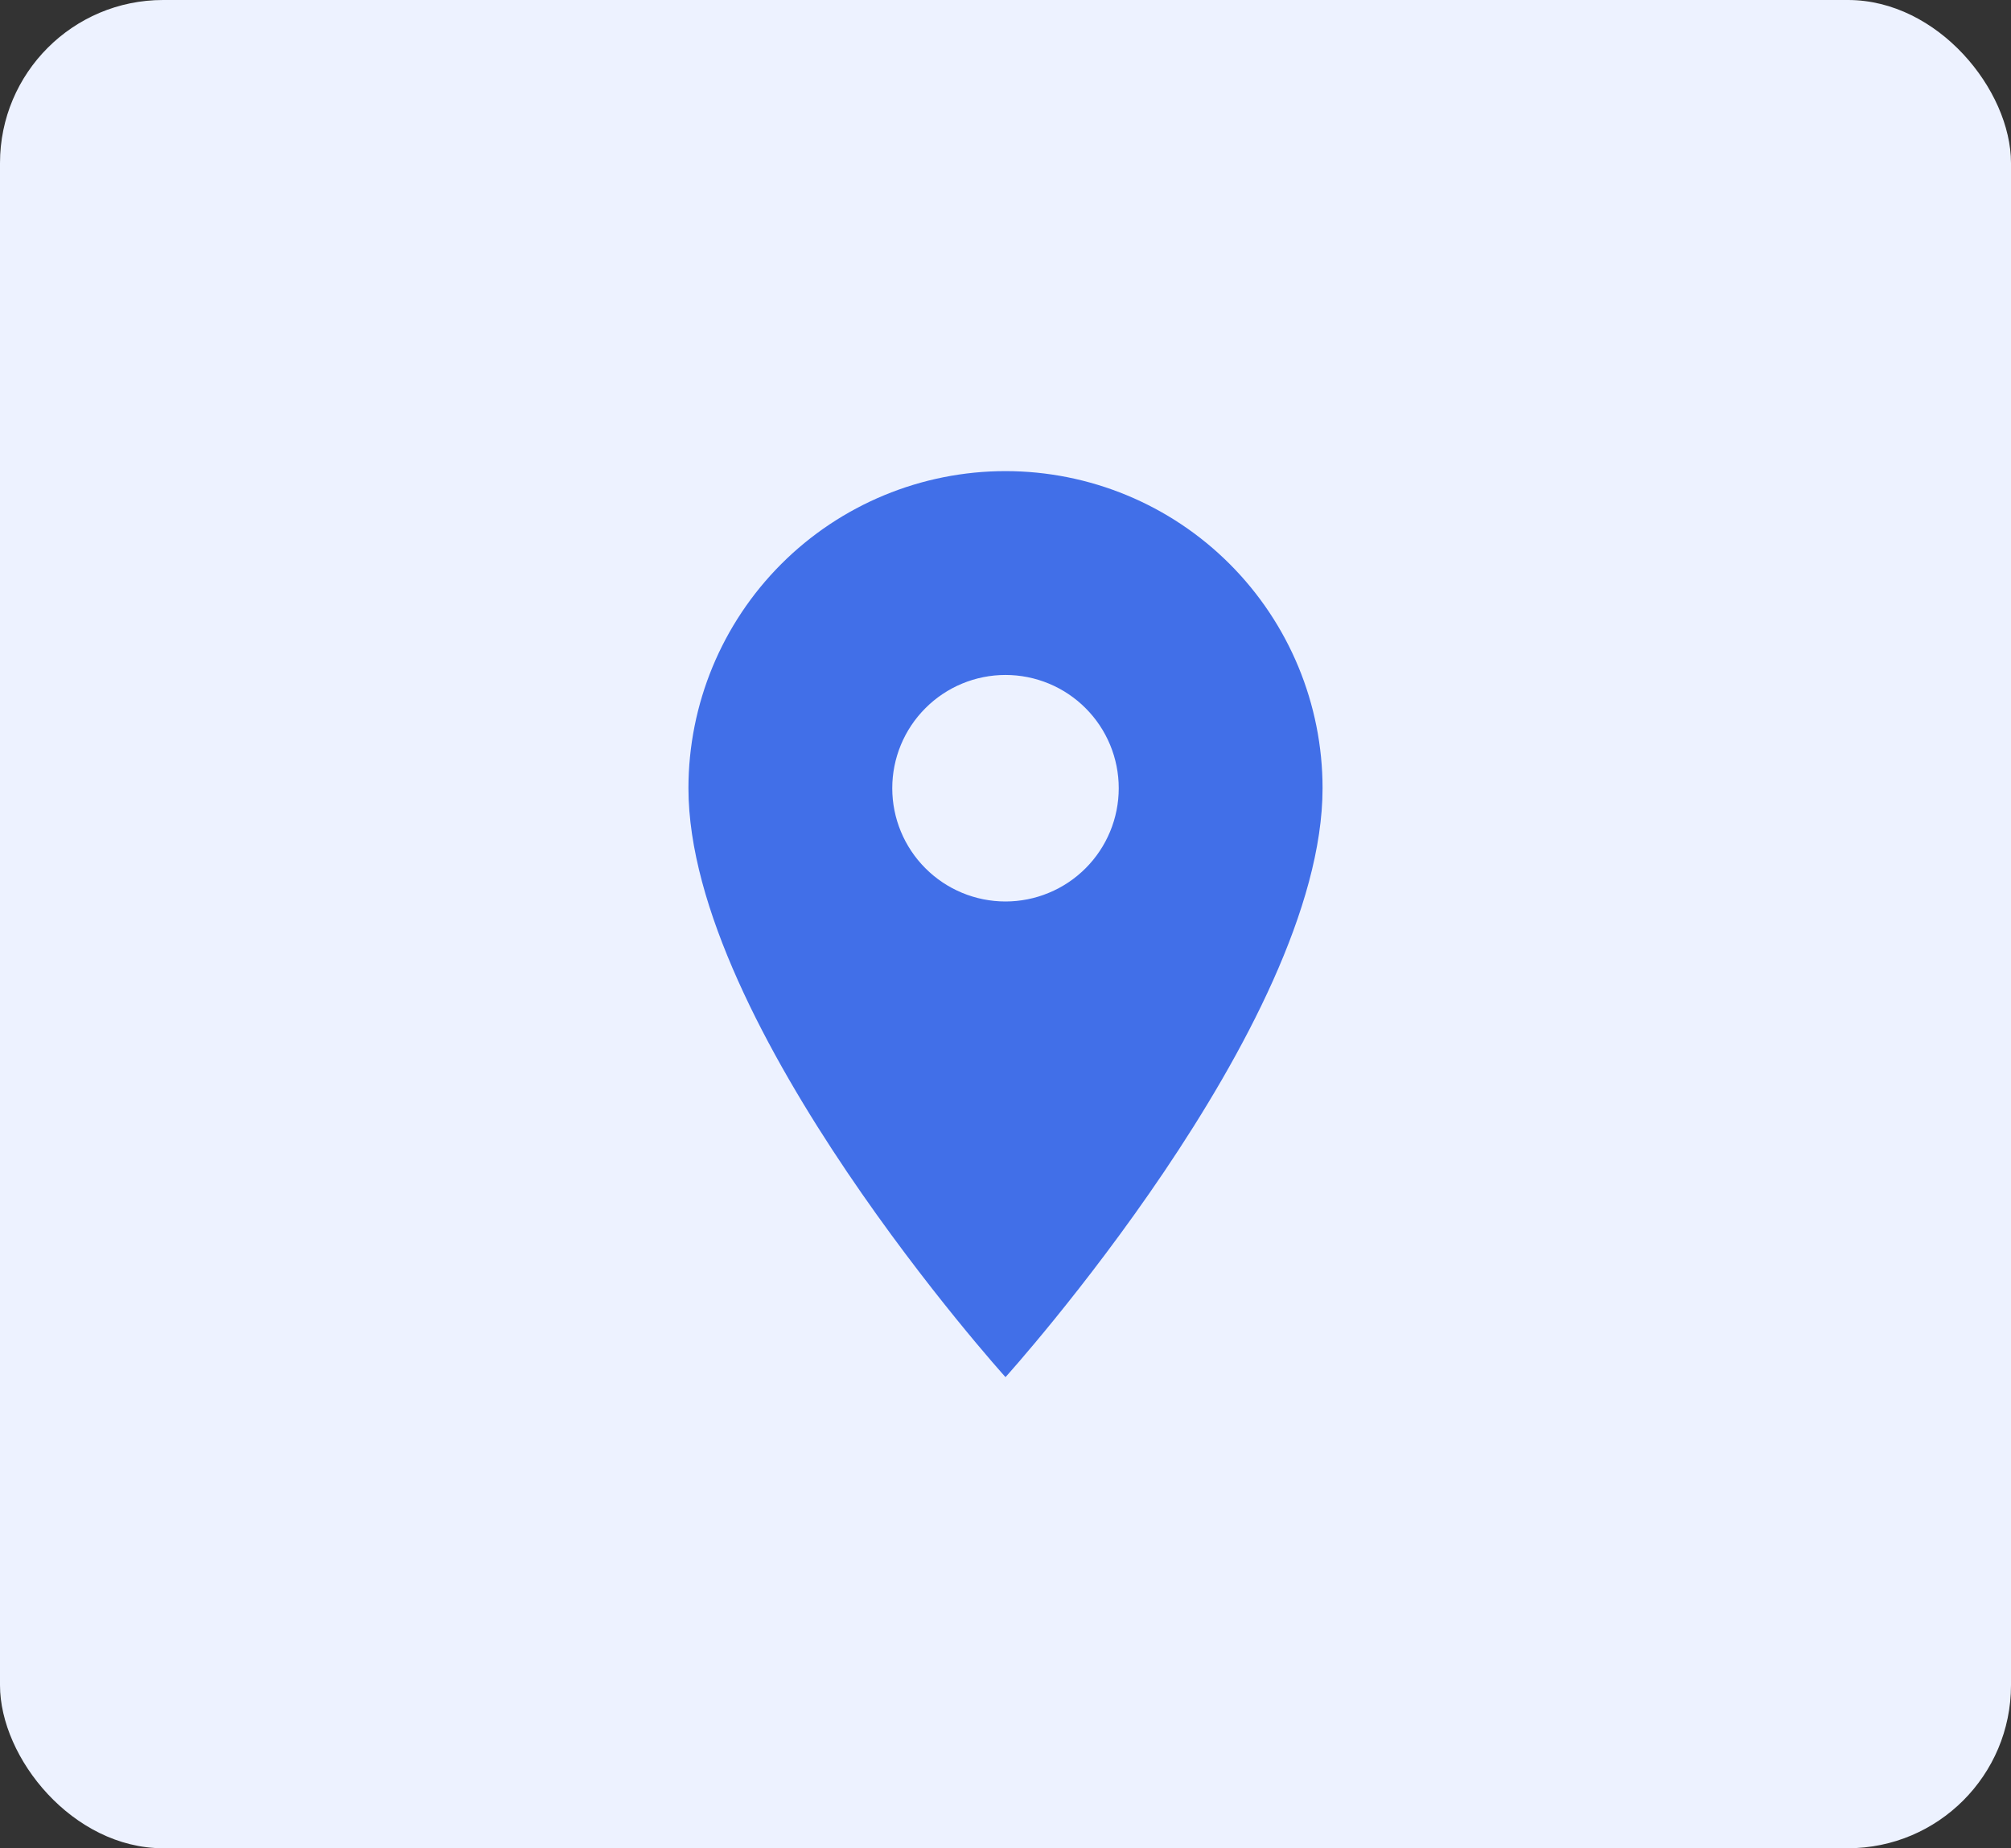
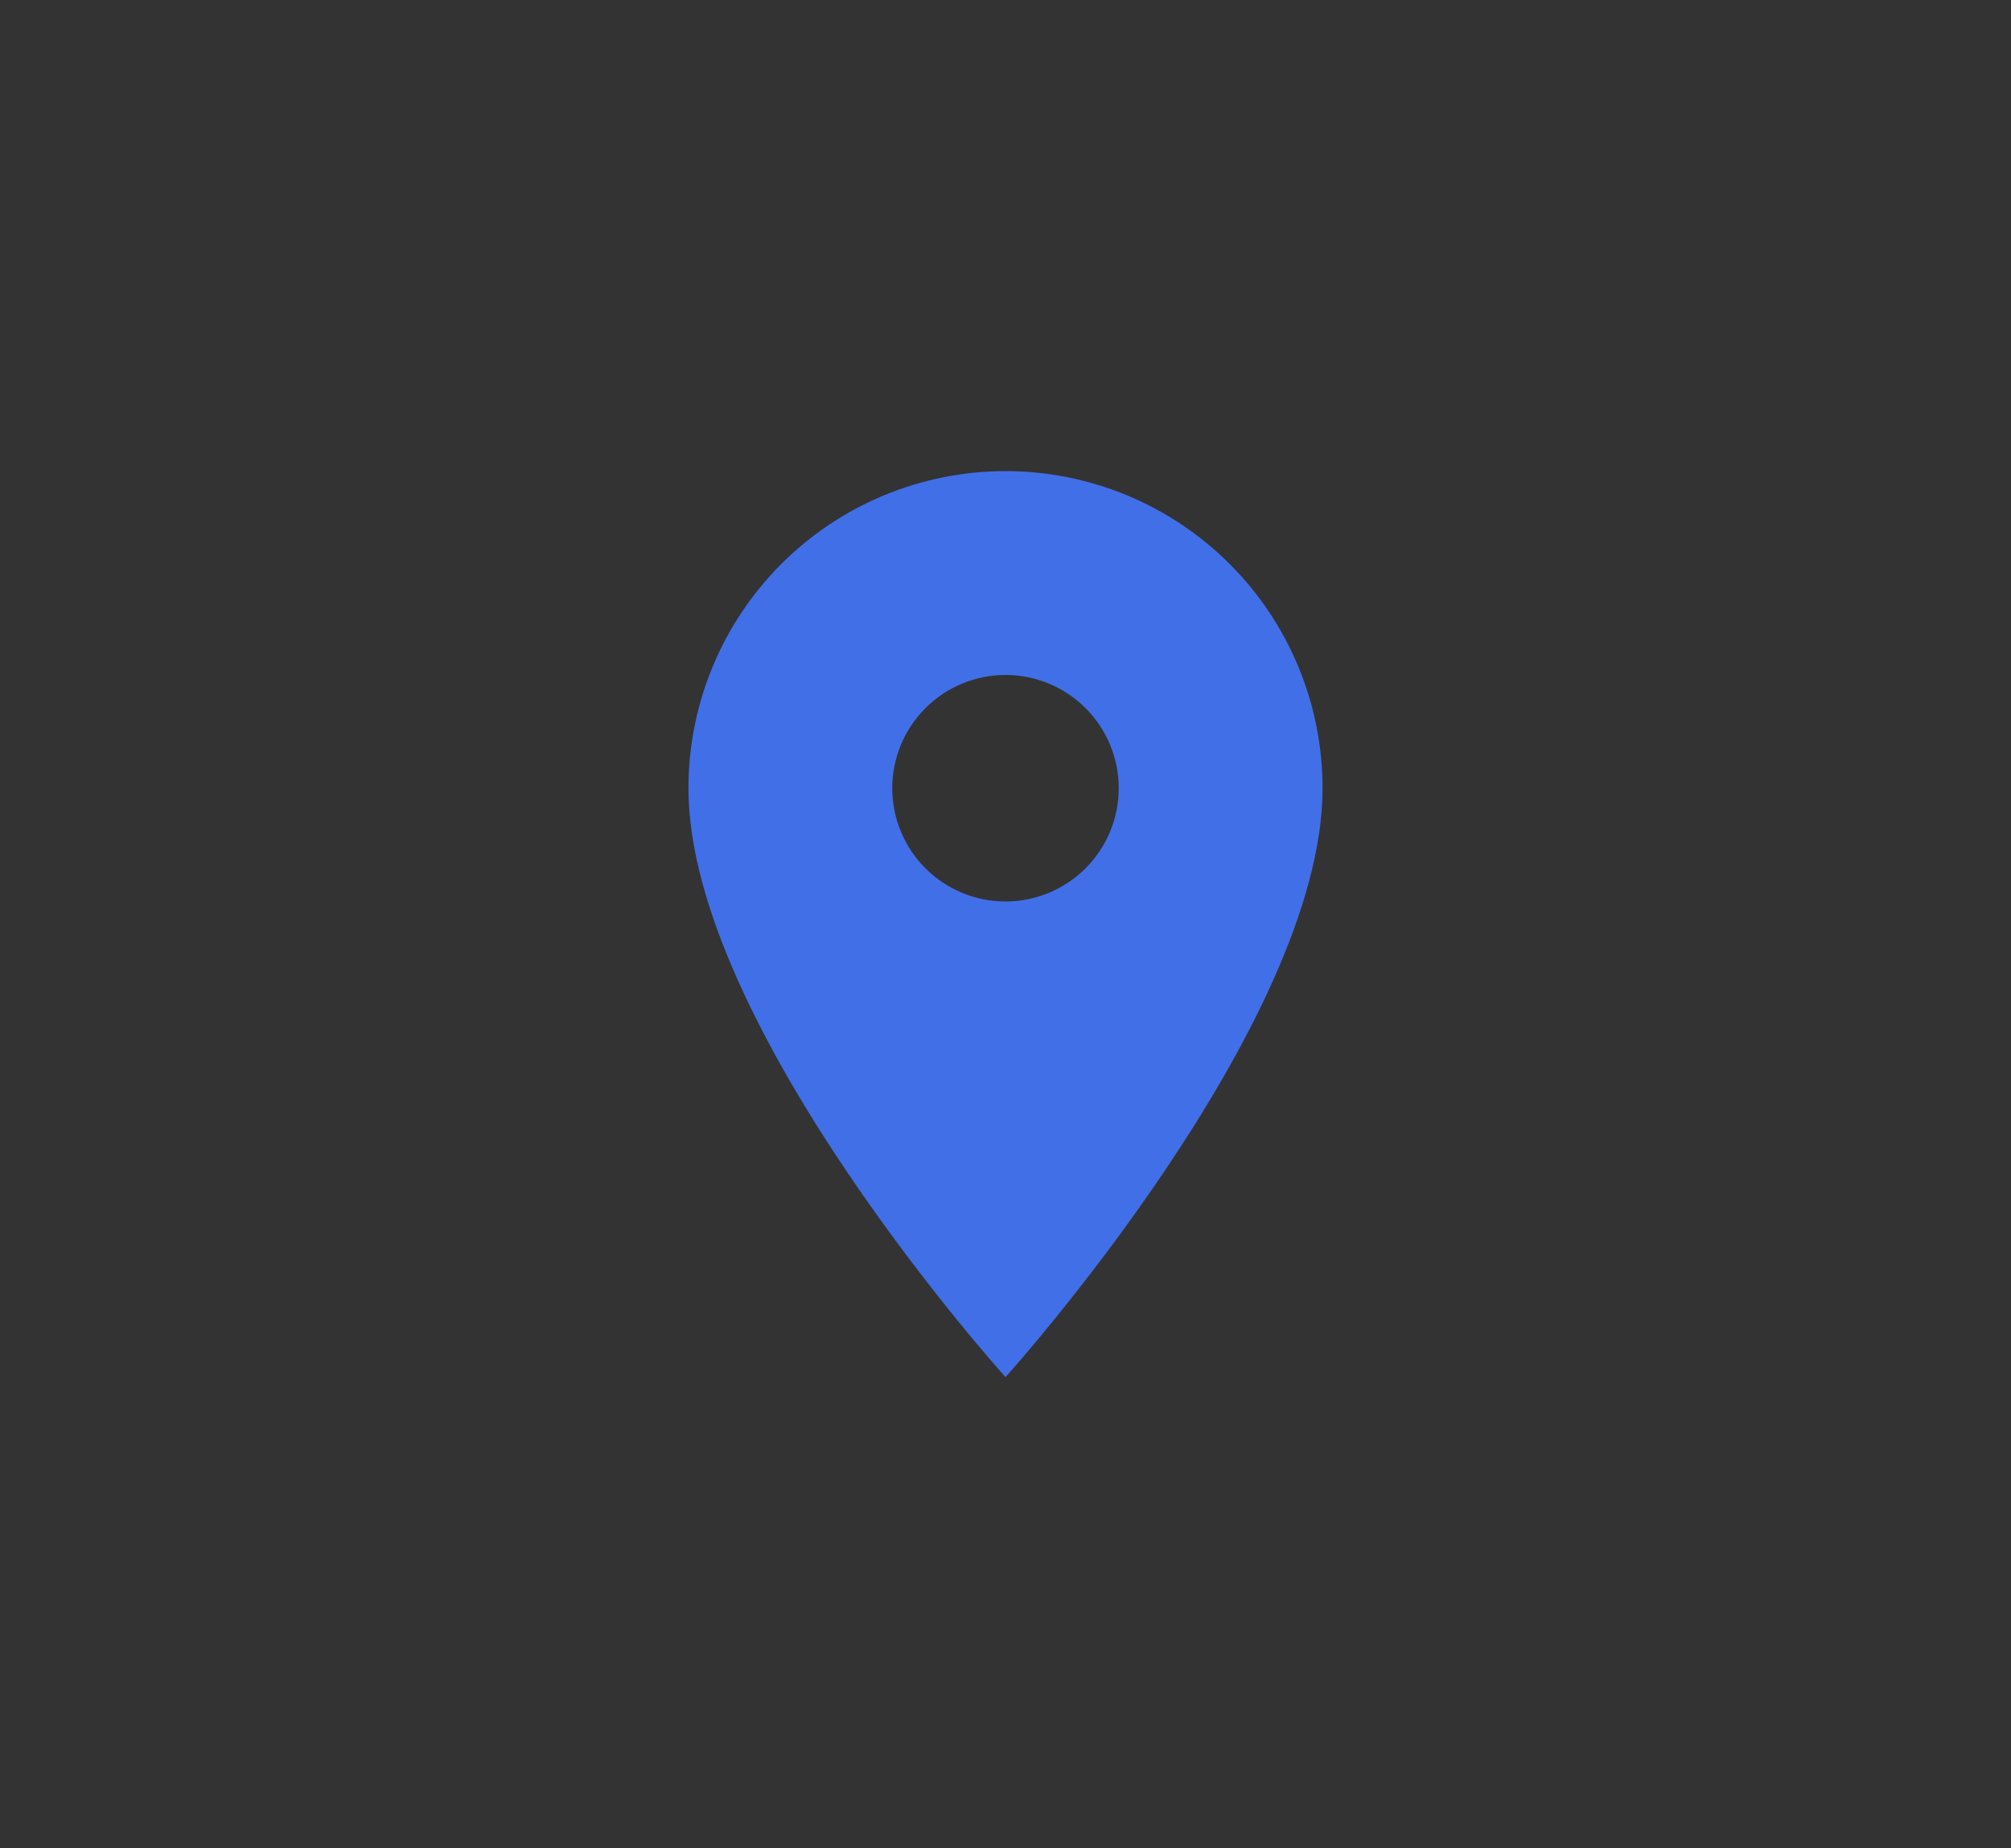
<svg xmlns="http://www.w3.org/2000/svg" width="74" height="68" viewBox="0 0 74 68" fill="none">
  <rect x="0" y="0" width="74" height="68" fill="#333333" stroke="none" />
-   <rect width="74" height="68" rx="6" fill="#EDF2FF" />
  <path d="M37 33.167C35.895 33.167 34.835 32.728 34.054 31.946C33.272 31.165 32.833 30.105 32.833 29C32.833 27.895 33.272 26.835 34.054 26.054C34.835 25.272 35.895 24.833 37 24.833C38.105 24.833 39.165 25.272 39.946 26.054C40.728 26.835 41.167 27.895 41.167 29C41.167 29.547 41.059 30.089 40.849 30.595C40.64 31.1 40.333 31.559 39.946 31.946C39.559 32.333 39.1 32.64 38.594 32.849C38.089 33.059 37.547 33.167 37 33.167ZM37 17.333C33.906 17.333 30.938 18.562 28.75 20.75C26.562 22.938 25.333 25.906 25.333 29C25.333 37.75 37 50.667 37 50.667C37 50.667 48.667 37.75 48.667 29C48.667 25.906 47.437 22.938 45.249 20.75C43.062 18.562 40.094 17.333 37 17.333Z" fill="#416FE8" />
</svg>